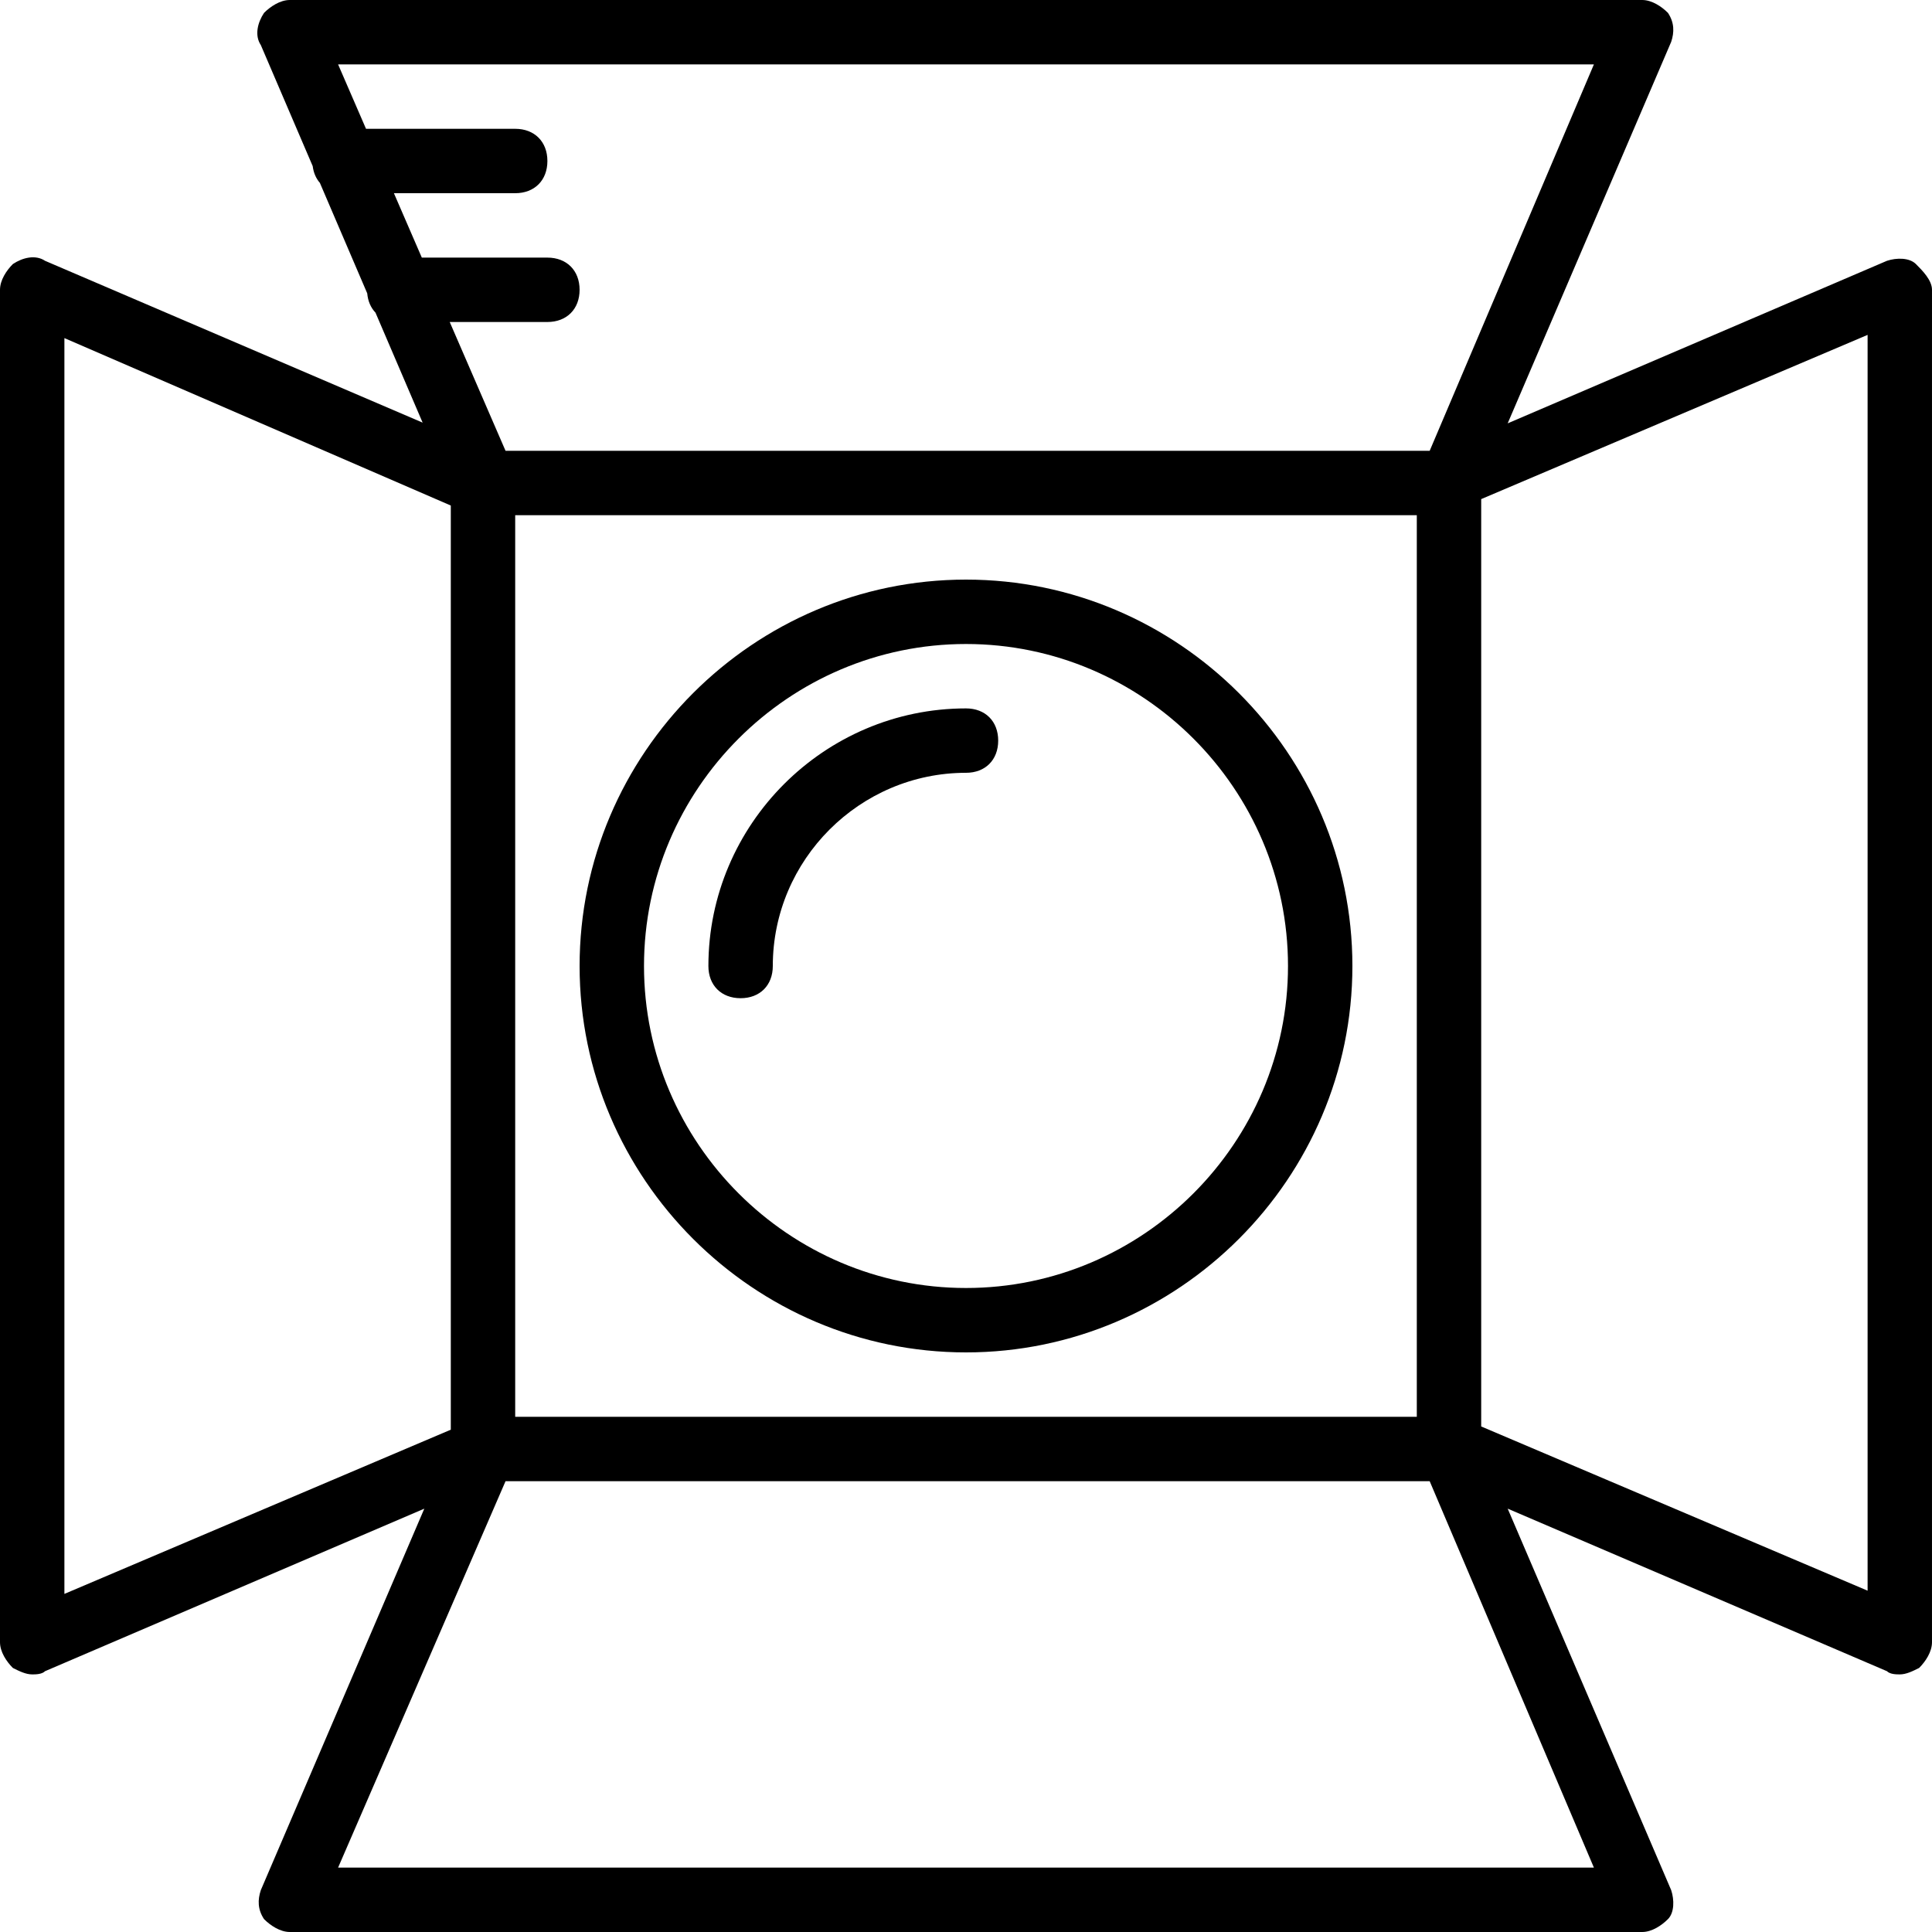
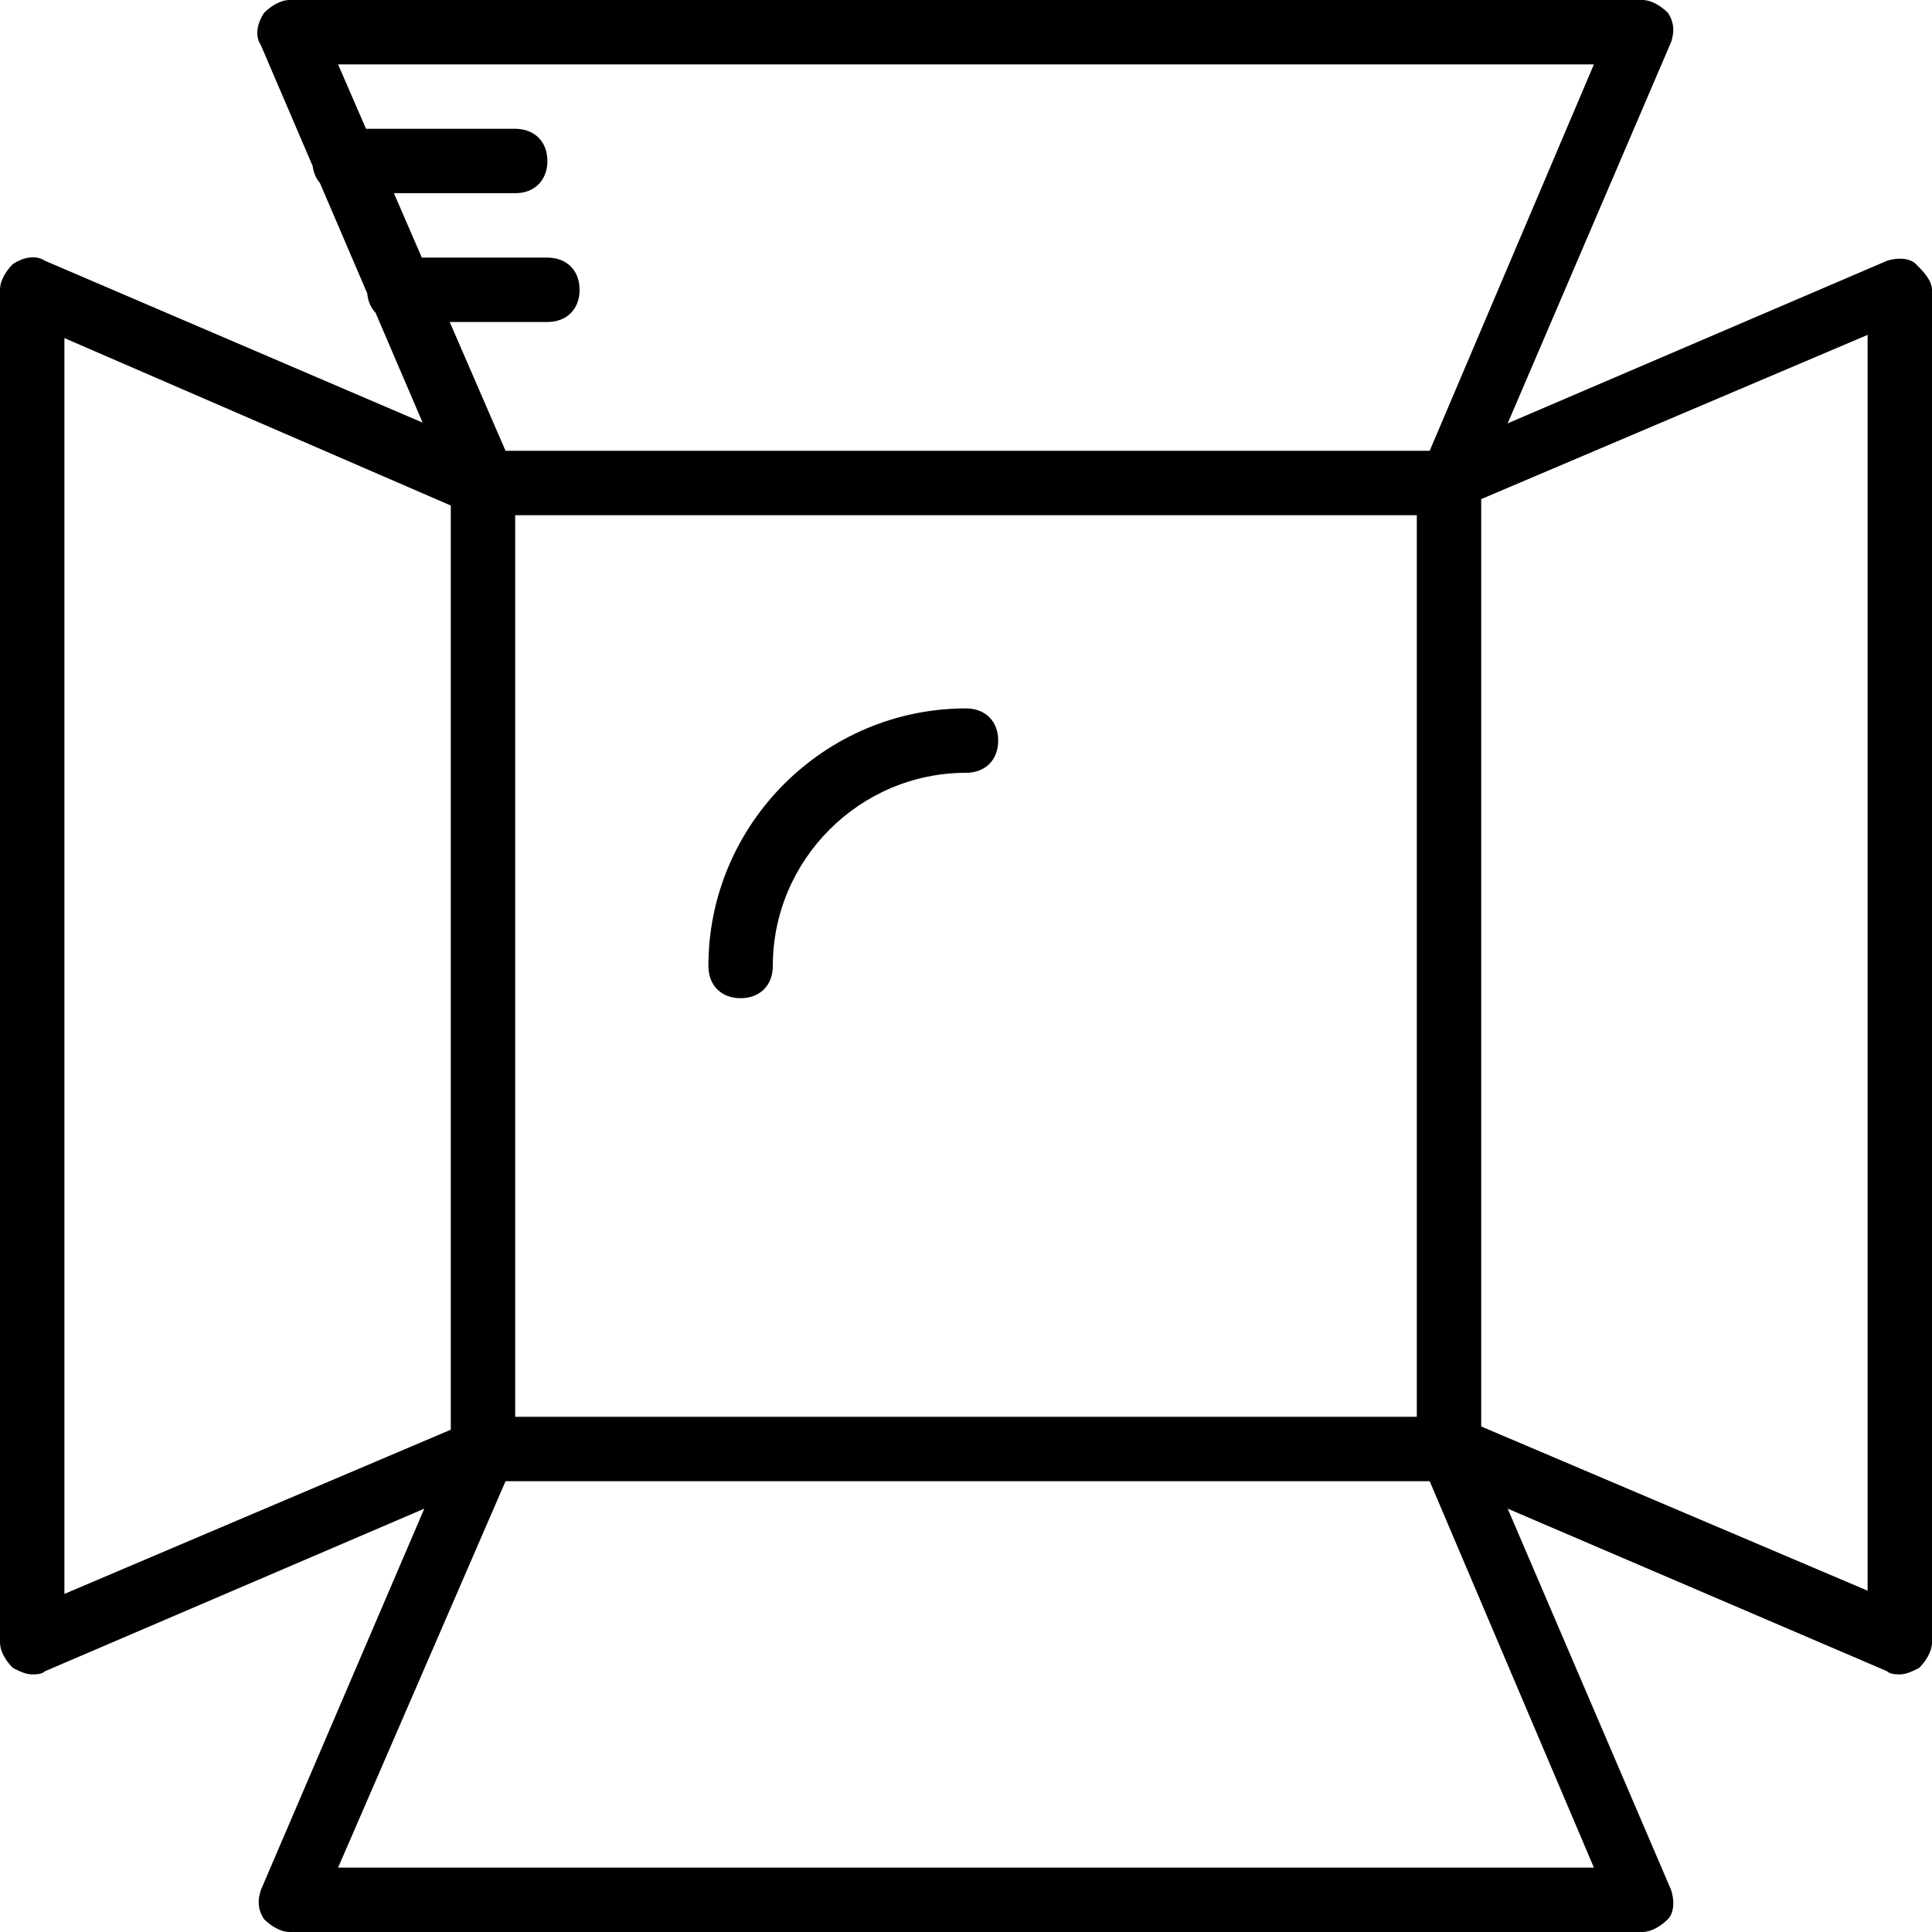
<svg xmlns="http://www.w3.org/2000/svg" version="1.1" id="Layer_1" x="0px" y="0px" viewBox="0 0 512 512" style="enable-background:new 0 0 512 512;" xml:space="preserve">
  <g transform="translate(1 1)">
    <g>
      <g>
-         <path d="M255,357.4c56.32,0,102.4-46.08,102.4-102.4S311.32,152.6,255,152.6S152.6,198.68,152.6,255S198.68,357.4,255,357.4z      M255,169.667c46.933,0,85.333,38.4,85.333,85.333s-38.4,85.333-85.333,85.333s-85.333-38.4-85.333-85.333     S208.067,169.667,255,169.667z" />
        <path d="M203.8,255c0-28.16,23.04-51.2,51.2-51.2c5.12,0,8.533-3.413,8.533-8.533s-3.413-8.533-8.533-8.533     c-37.547,0-68.267,30.72-68.267,68.267c0,5.12,3.413,8.533,8.533,8.533S203.8,260.12,203.8,255z" />
        <path d="M506.733,68.973c-1.707-1.707-5.12-1.707-7.68-0.853l-100.501,43.072L441.88,10.093c0.853-2.56,0.853-5.12-0.853-7.68     C439.32,0.707,436.76-1,434.2-1H75.8c-2.56,0-5.12,1.707-6.827,3.413c-1.707,2.56-2.56,5.973-0.853,8.533l13.747,32.077     c0.224,1.76,0.885,3.267,1.903,4.44l12.55,29.284c0.179,2.072,0.956,3.815,2.189,5.108L111,111L10.947,68.12     c-2.56-1.707-5.973-0.853-8.533,0.853C0.707,70.68-1,73.24-1,75.8v358.4c0,2.56,1.707,5.12,3.413,6.827     c1.707,0.853,3.413,1.707,5.12,1.707c0.853,0,2.56,0,3.413-0.853l100.501-43.072L68.12,499.907     c-0.853,2.56-0.853,5.12,0.853,7.68C70.68,509.293,73.24,511,75.8,511h358.4c2.56,0,5.12-1.707,6.827-3.413     c1.707-1.707,1.707-5.12,0.853-7.68l-43.328-101.099l100.501,43.072c0.853,0.853,2.56,0.853,3.413,0.853     c1.707,0,3.413-0.853,5.12-1.707c1.707-1.707,3.413-4.267,3.413-6.827V75.8C511,73.24,508.44,70.68,506.733,68.973z      M374.467,135.533v238.933H135.533V135.533H374.467z M421.4,16.067l-43.52,102.4H132.973l-14.791-34.133h25.884     c5.12,0,8.533-3.413,8.533-8.533s-3.413-8.533-8.533-8.533h-33.28L103.391,50.2h32.142c5.12,0,8.533-3.413,8.533-8.533     s-3.413-8.533-8.533-8.533H95.996L88.6,16.067H421.4z M16.067,88.6l102.4,44.373V377.88l-102.4,43.52V88.6z M88.6,493.933     l44.373-102.4H377.88l43.52,102.4H88.6z M493.933,420.547l-102.4-43.52v-245.76l102.4-43.52V420.547z" />
      </g>
    </g>
  </g>
  <g>
</g>
  <g>
</g>
  <g>
</g>
  <g>
</g>
  <g>
</g>
  <g>
</g>
  <g>
</g>
  <g>
</g>
  <g>
</g>
  <g>
</g>
  <g>
</g>
  <g>
</g>
  <g>
</g>
  <g>
</g>
  <g>
</g>
</svg>